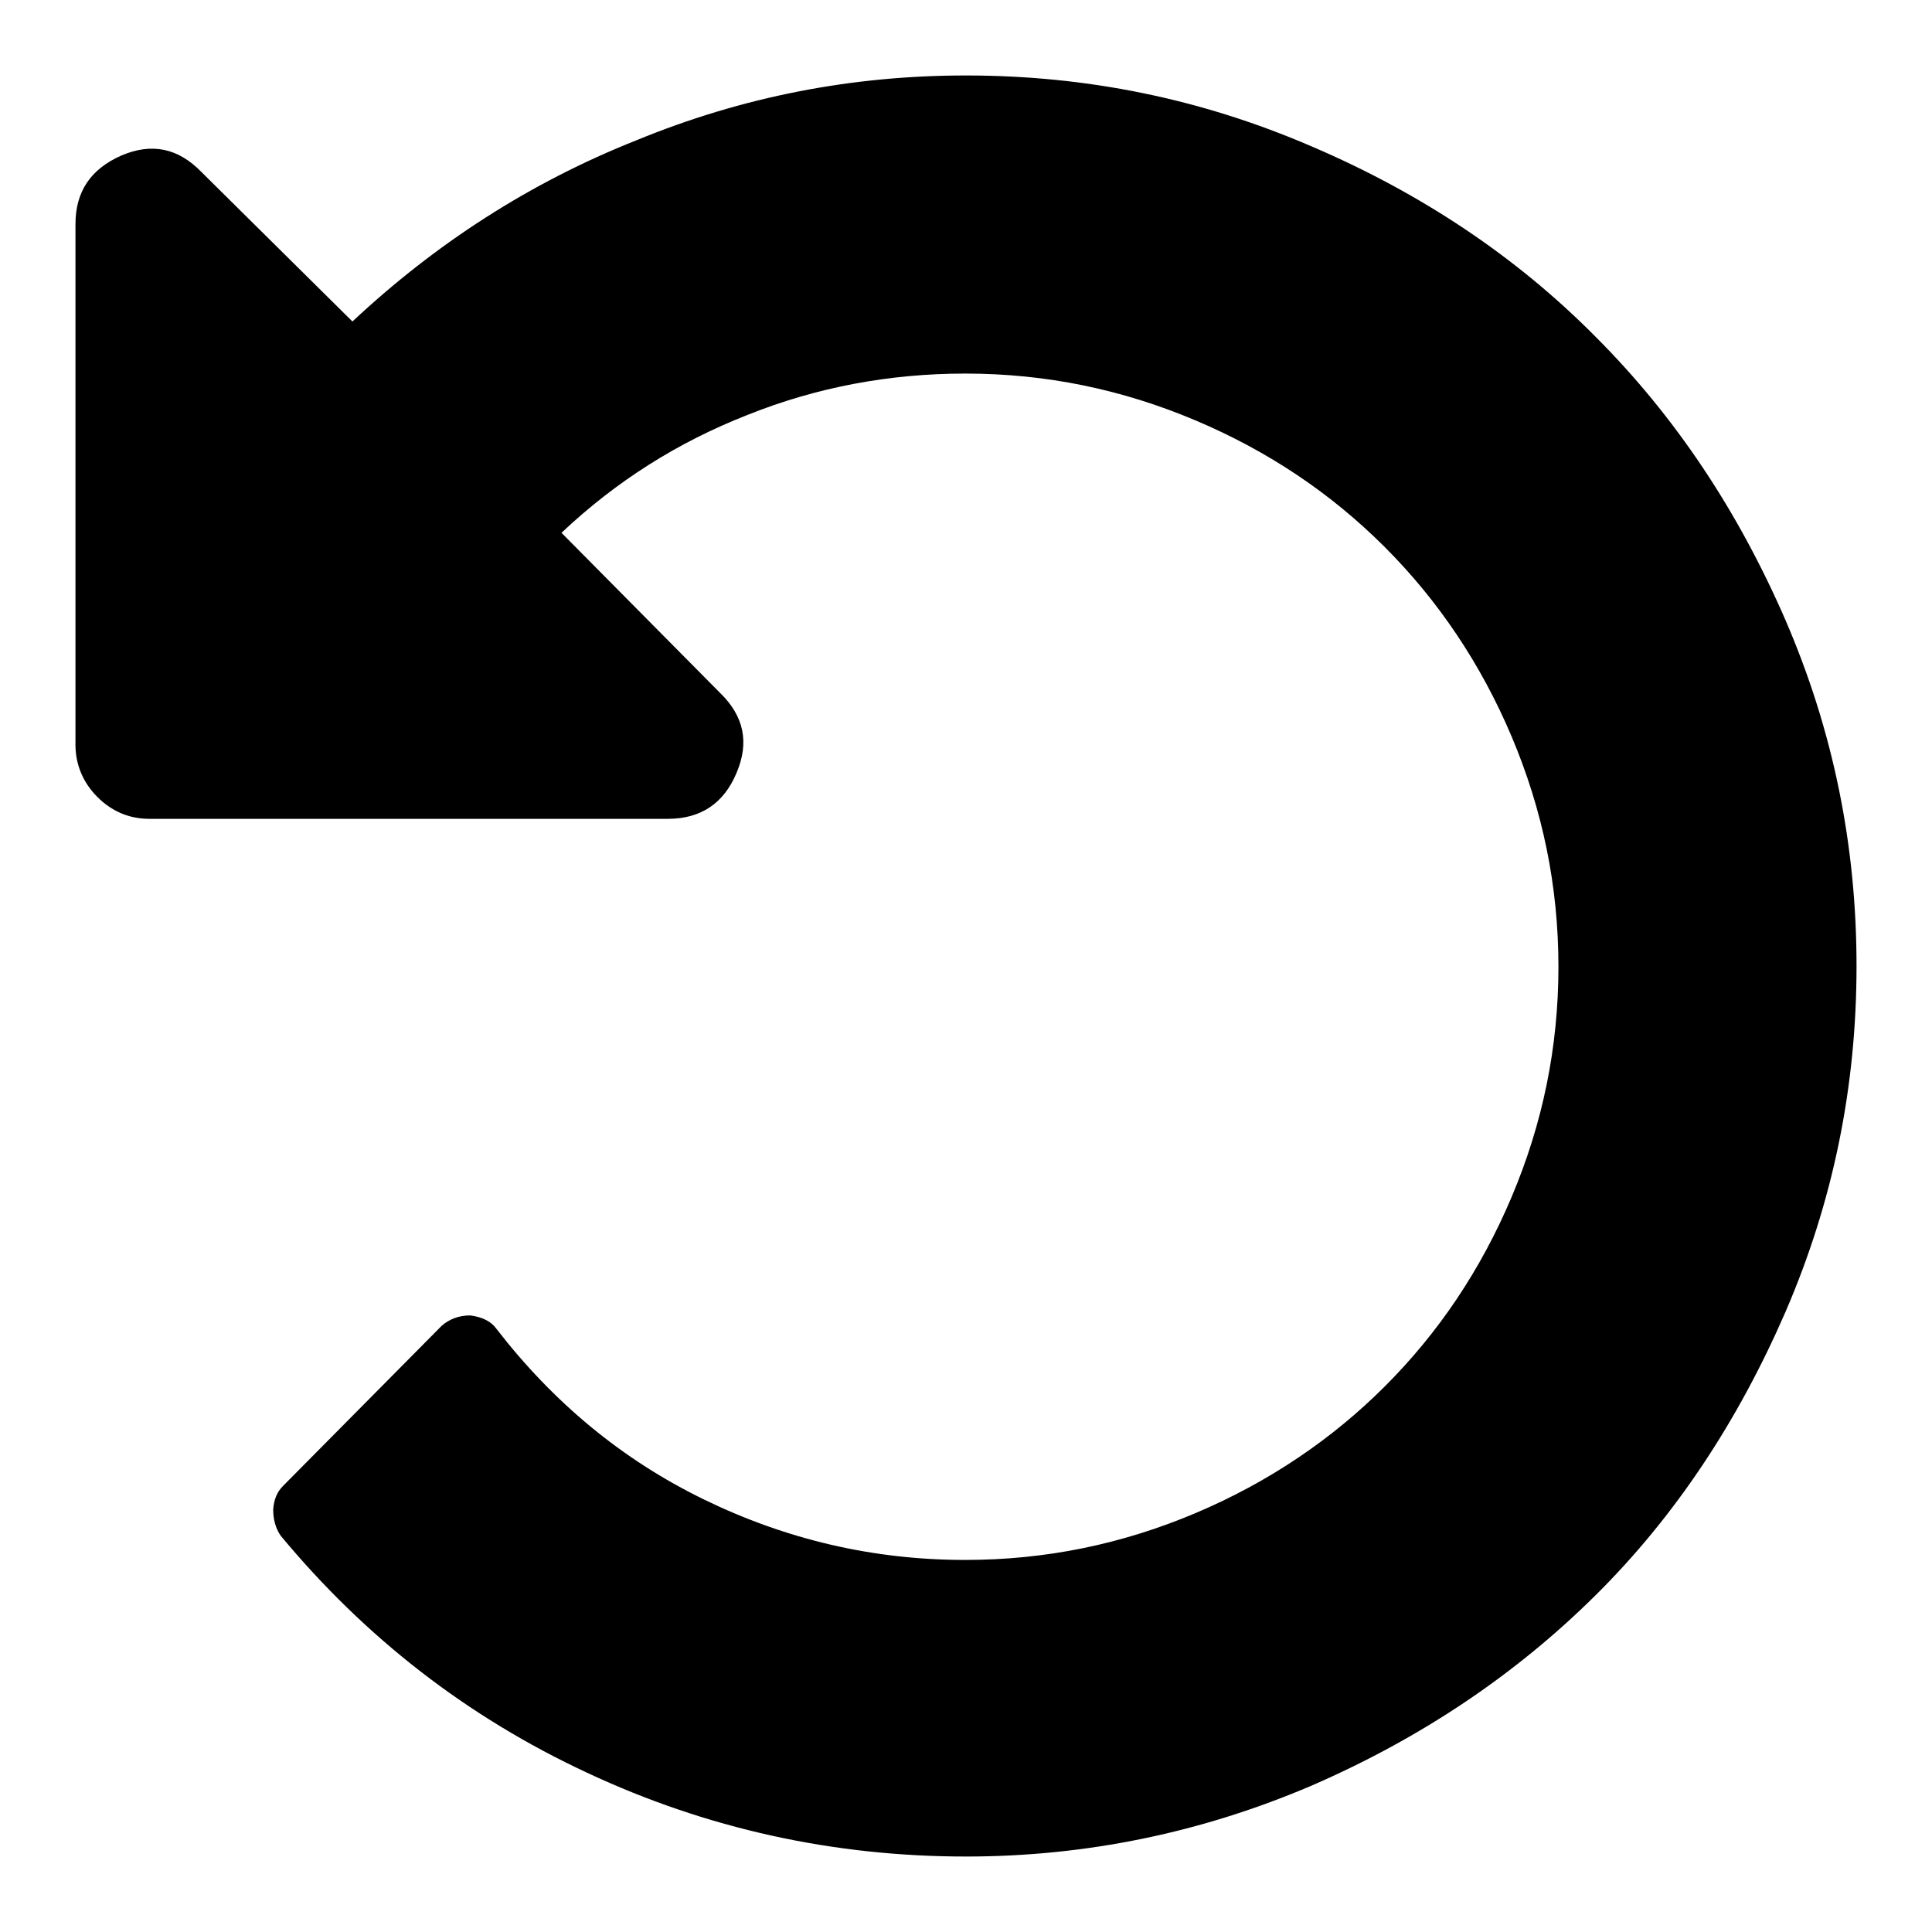
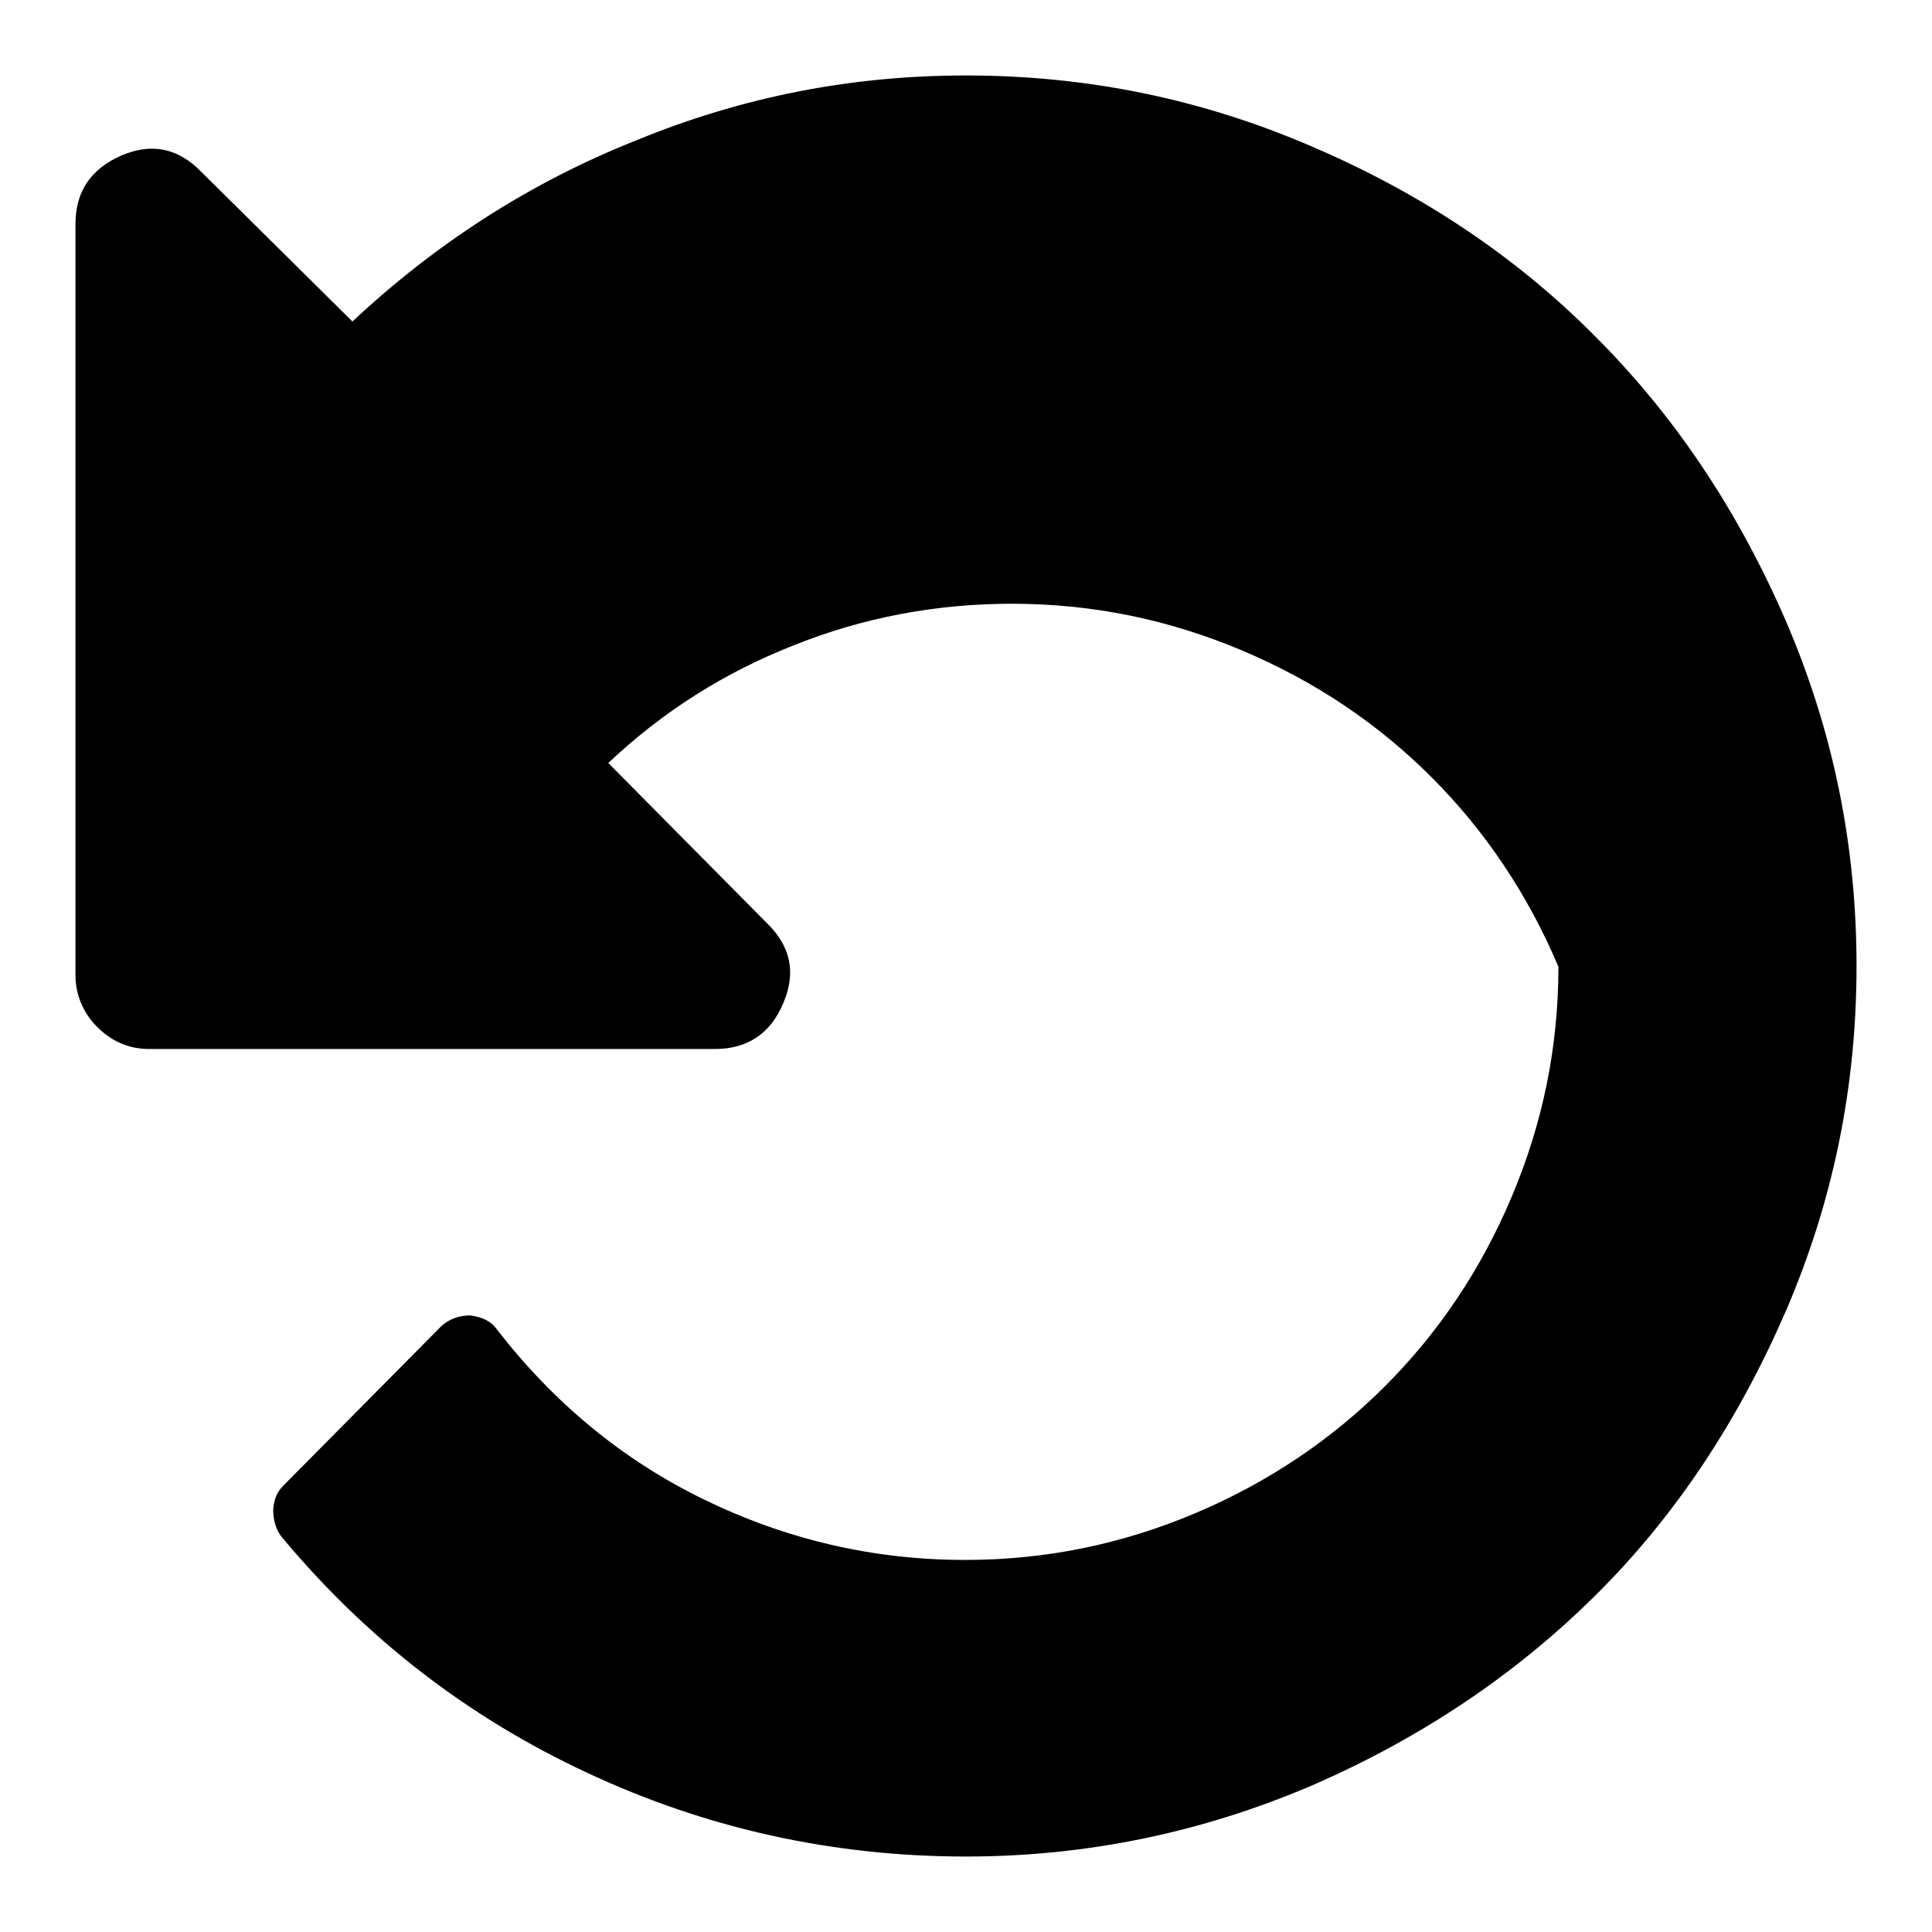
<svg xmlns="http://www.w3.org/2000/svg" version="1.1" x="0px" y="0px" viewBox="0 0 256 256" enable-background="new 0 0 256 256" xml:space="preserve">
  <g>
-     <path fill="#000000" d="M246,128c0,16-3.1,31.2-9.4,45.8c-6.3,14.5-14.6,27.1-25.2,37.6s-23.1,18.9-37.6,25.2 c-14.5,6.2-29.8,9.4-45.8,9.4c-17.6,0-34.4-3.7-50.2-11.1c-15.9-7.4-29.4-17.9-40.6-31.4c-0.7-1-1-2.2-1-3.5 c0.1-1.3,0.5-2.3,1.3-3.1l21-21.2c1-0.9,2.3-1.4,3.8-1.4c1.6,0.2,2.8,0.8,3.5,1.8c7.5,9.7,16.6,17.3,27.5,22.6 c10.9,5.3,22.4,8,34.6,8c10.7,0,20.8-2.1,30.5-6.2c9.7-4.1,18.1-9.8,25.1-16.8c7.1-7.1,12.7-15.4,16.8-25.1 c4.1-9.7,6.2-19.8,6.2-30.5c0-10.7-2.1-20.8-6.2-30.5c-4.1-9.7-9.8-18.1-16.8-25.1c-7.1-7.1-15.4-12.7-25.1-16.8 s-19.8-6.2-30.5-6.2c-10,0-19.7,1.8-28.9,5.5c-9.2,3.6-17.4,8.8-24.6,15.6l21,21.2c3.2,3.1,3.9,6.6,2.2,10.6 c-1.7,4.1-4.8,6.1-9.1,6.1H19.8c-2.7,0-5-1-6.9-2.9s-2.9-4.3-2.9-6.9V29.7c0-4.3,2-7.3,6.1-9.1c4-1.7,7.5-1,10.6,2.2l20,19.8 c11-10.3,23.5-18.4,37.6-24C98.4,12.8,112.9,10,128,10c16,0,31.2,3.1,45.8,9.4c14.5,6.2,27.1,14.6,37.6,25.2 c10.6,10.6,18.9,23.1,25.2,37.6C242.9,96.8,246,112,246,128z" />
+     <path fill="#000000" d="M246,128c0,16-3.1,31.2-9.4,45.8c-6.3,14.5-14.6,27.1-25.2,37.6s-23.1,18.9-37.6,25.2 c-14.5,6.2-29.8,9.4-45.8,9.4c-17.6,0-34.4-3.7-50.2-11.1c-15.9-7.4-29.4-17.9-40.6-31.4c-0.7-1-1-2.2-1-3.5 c0.1-1.3,0.5-2.3,1.3-3.1l21-21.2c1-0.9,2.3-1.4,3.8-1.4c1.6,0.2,2.8,0.8,3.5,1.8c7.5,9.7,16.6,17.3,27.5,22.6 c10.9,5.3,22.4,8,34.6,8c10.7,0,20.8-2.1,30.5-6.2c9.7-4.1,18.1-9.8,25.1-16.8c7.1-7.1,12.7-15.4,16.8-25.1 c4.1-9.7,6.2-19.8,6.2-30.5c-4.1-9.7-9.8-18.1-16.8-25.1c-7.1-7.1-15.4-12.7-25.1-16.8 s-19.8-6.2-30.5-6.2c-10,0-19.7,1.8-28.9,5.5c-9.2,3.6-17.4,8.8-24.6,15.6l21,21.2c3.2,3.1,3.9,6.6,2.2,10.6 c-1.7,4.1-4.8,6.1-9.1,6.1H19.8c-2.7,0-5-1-6.9-2.9s-2.9-4.3-2.9-6.9V29.7c0-4.3,2-7.3,6.1-9.1c4-1.7,7.5-1,10.6,2.2l20,19.8 c11-10.3,23.5-18.4,37.6-24C98.4,12.8,112.9,10,128,10c16,0,31.2,3.1,45.8,9.4c14.5,6.2,27.1,14.6,37.6,25.2 c10.6,10.6,18.9,23.1,25.2,37.6C242.9,96.8,246,112,246,128z" />
  </g>
</svg>